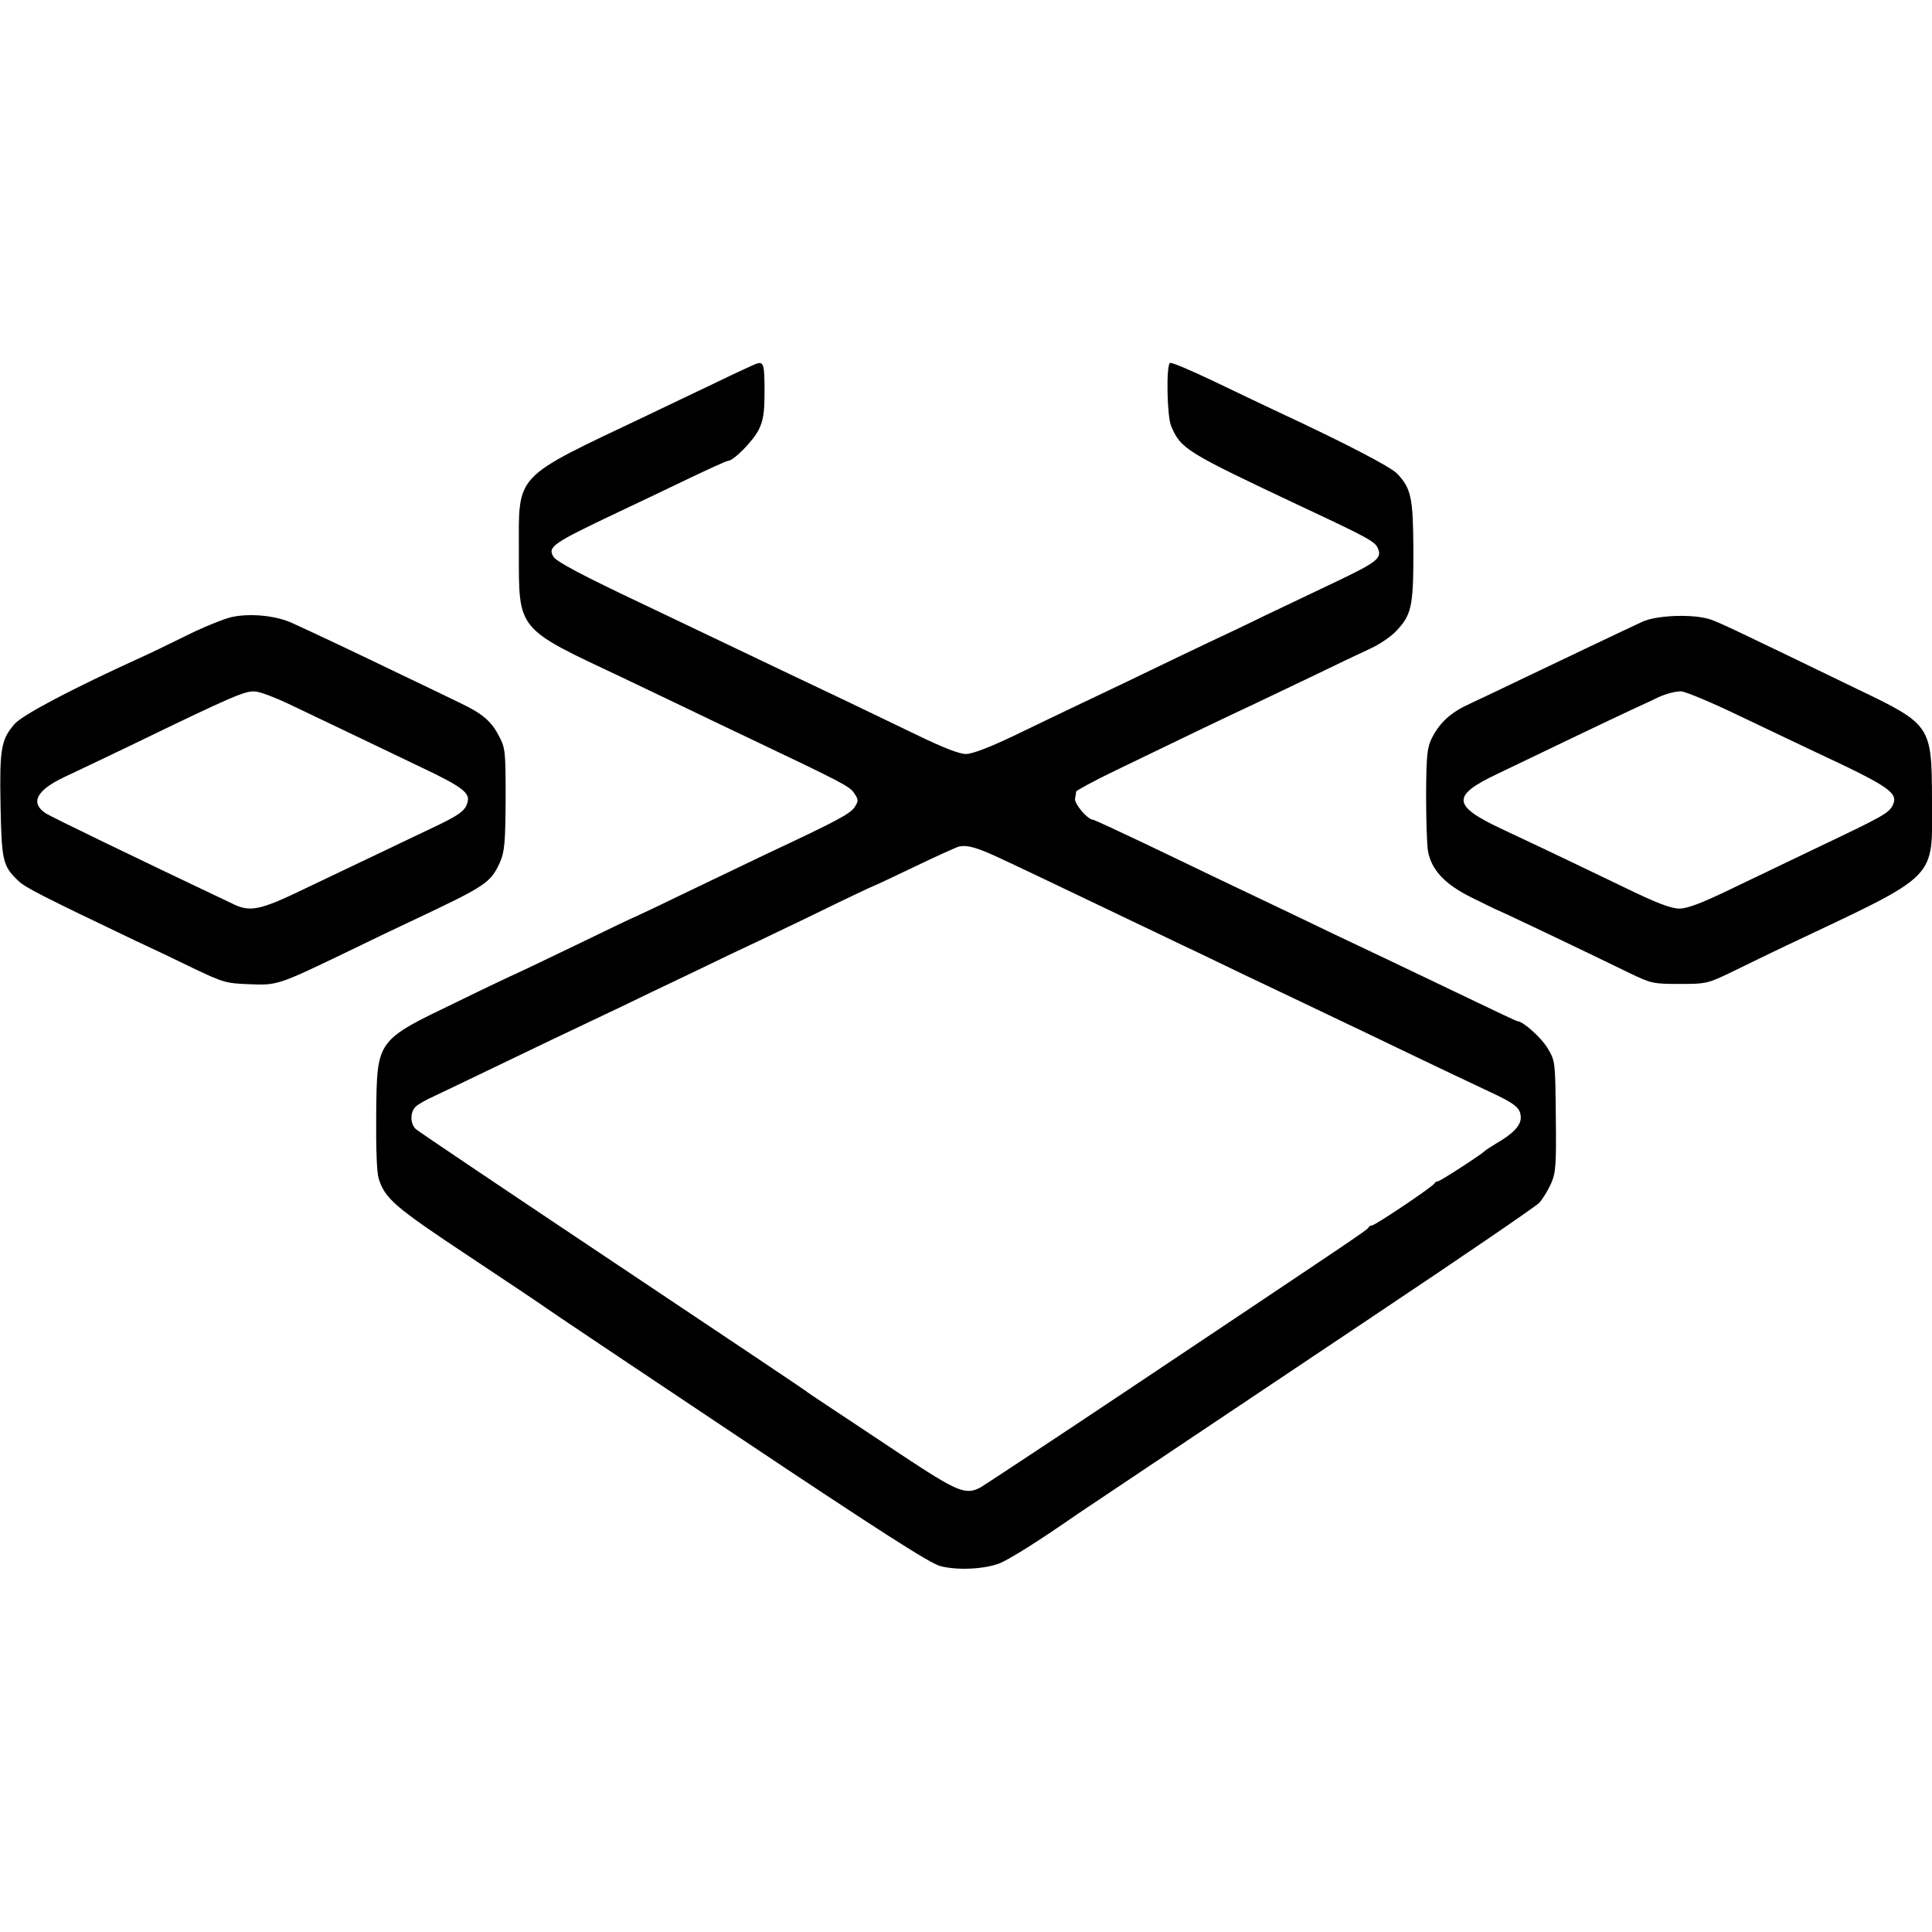
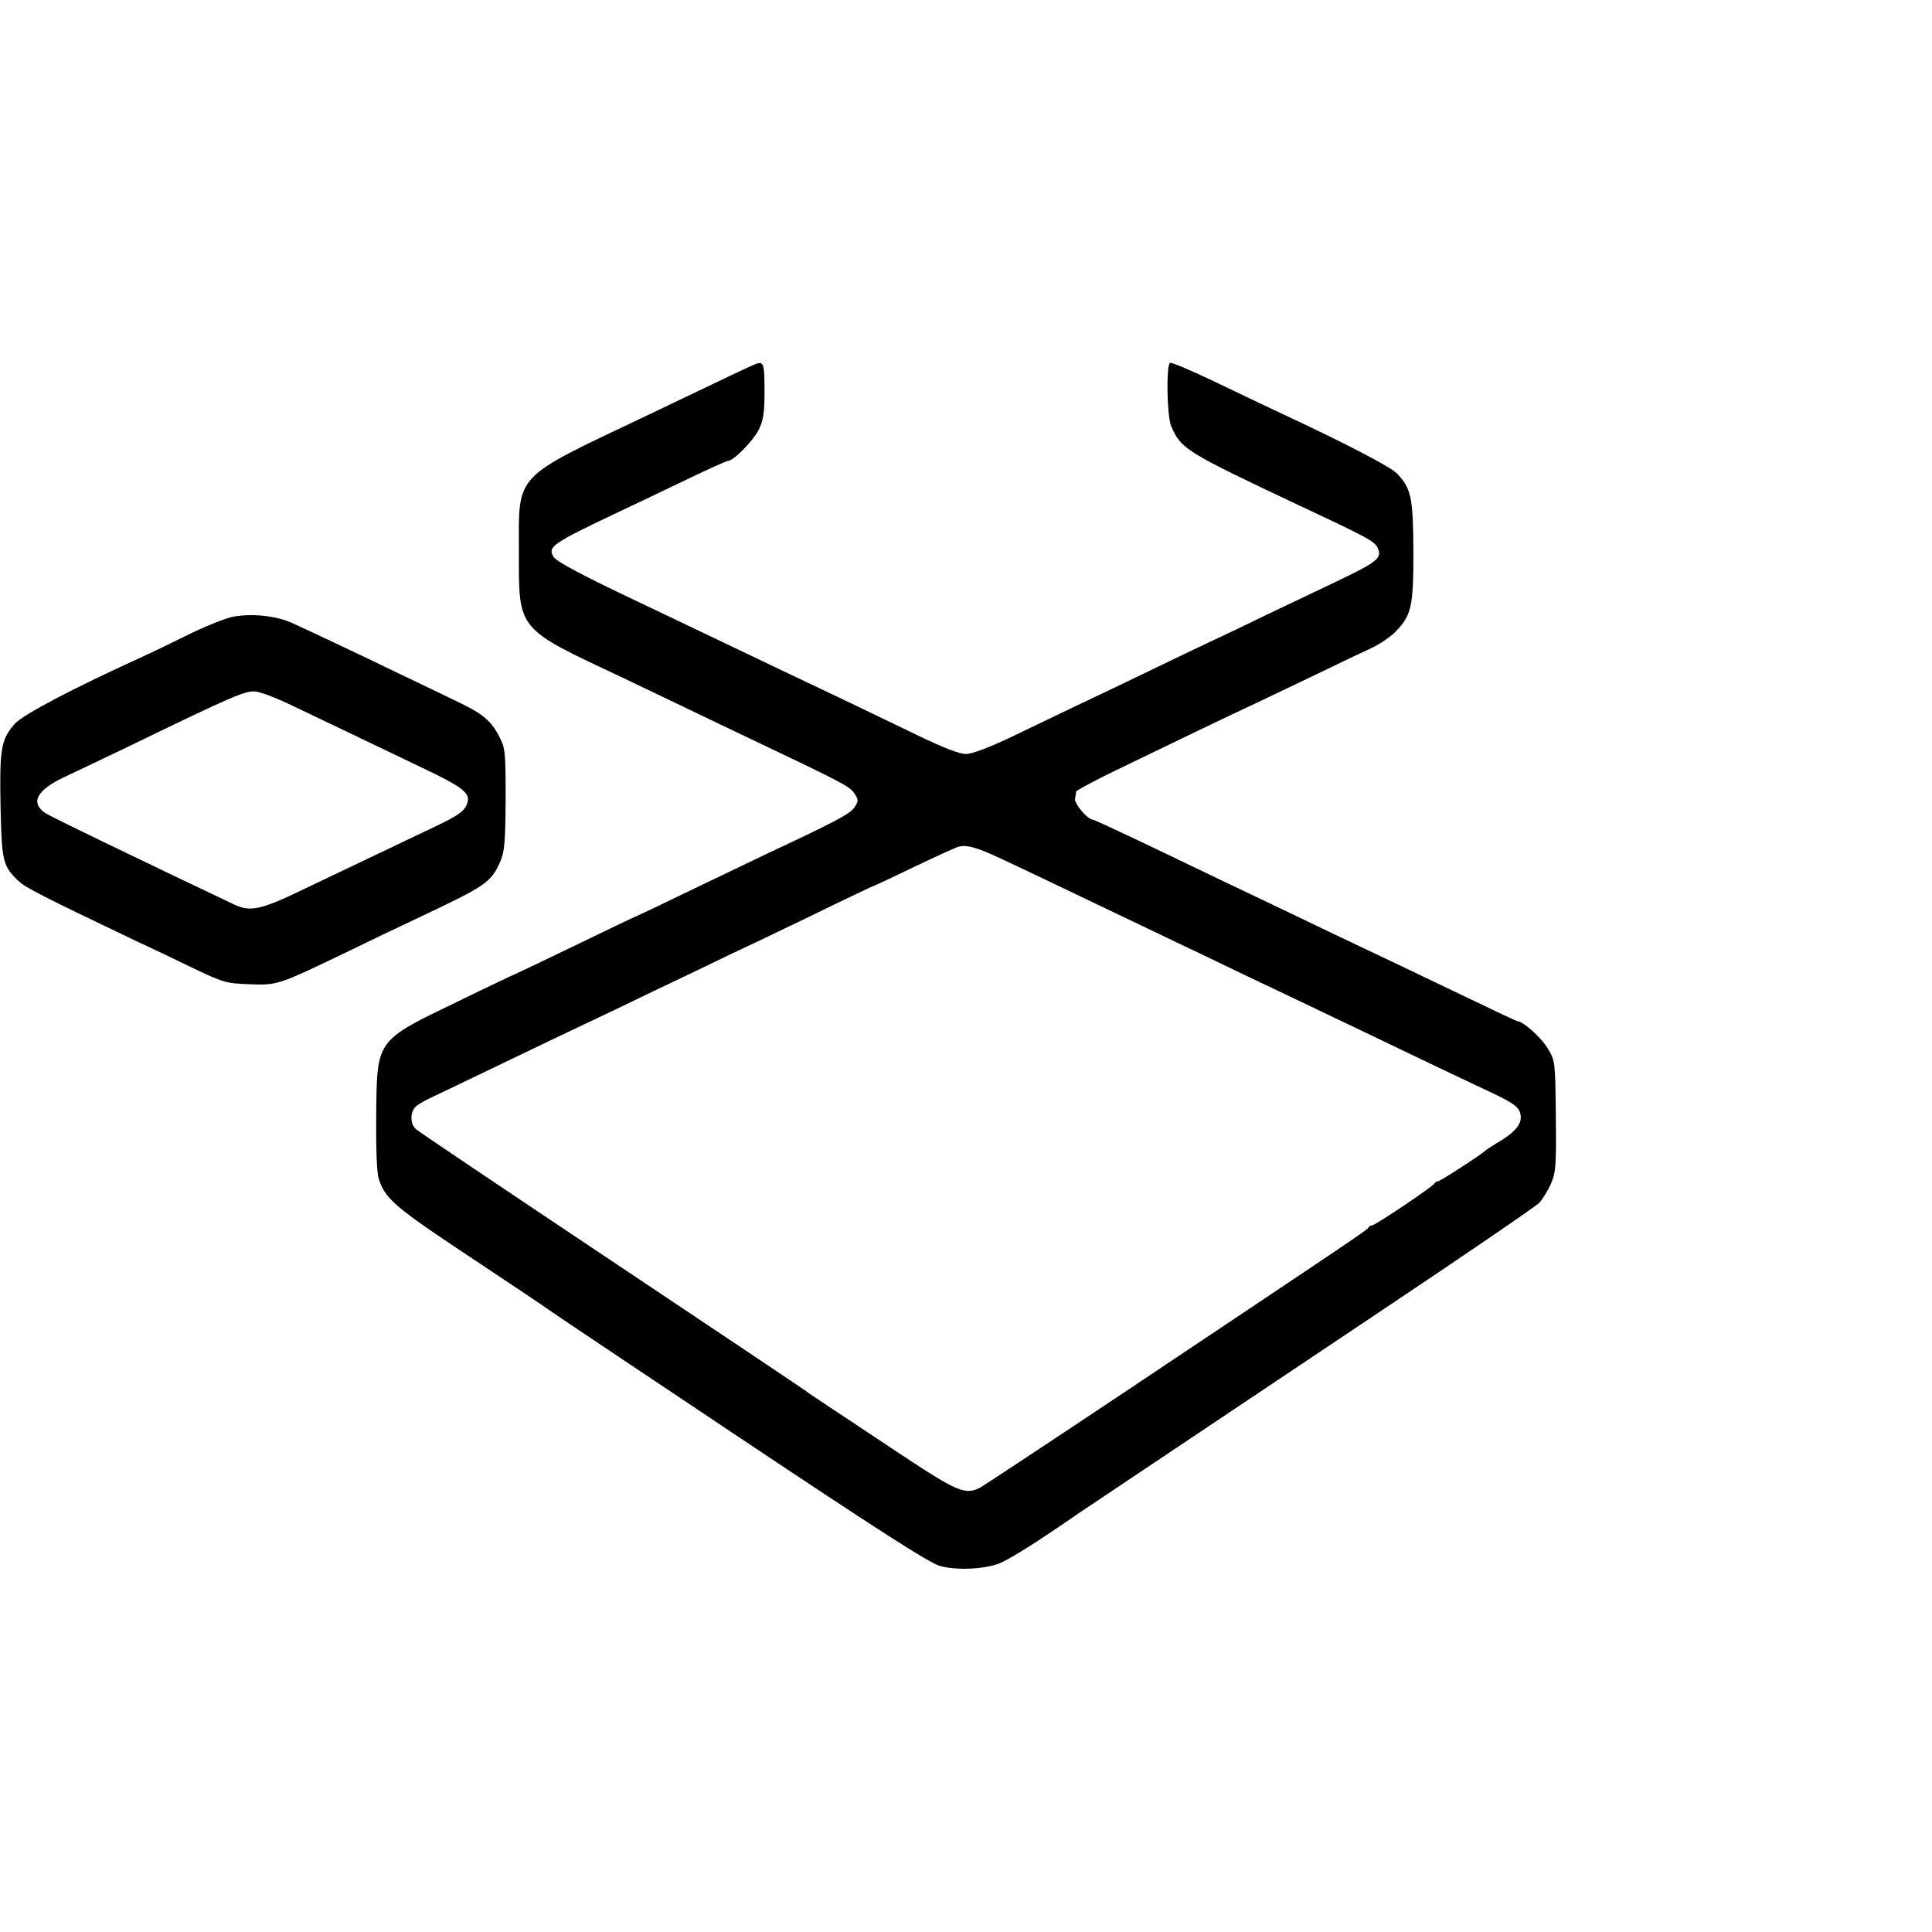
<svg xmlns="http://www.w3.org/2000/svg" version="1.0" width="700pt" height="700pt" viewBox="0 0 700 700" preserveAspectRatio="xMidYMid meet">
  <g transform="translate(0,700) scale(0.1,-0.1)" fill="#000000" stroke="none">
-     <path d="M2740 5682 c-8 -3 -76 -34 -150 -70 -74 -35 -184 -88 -245 -117 -490 -233 -465 -206 -465 -495 0 -286 -10 -274 375 -455 50 -24 153 -73 230 -110 77 -37 181 -87 230 -110 334 -159 364 -174 380 -199 16 -24 16 -28 1 -51 -16 -24 -67 -51 -321 -170 -38 -18 -159 -76 -269 -129 -109 -53 -200 -96 -201 -96 -2 0 -101 -47 -220 -105 -120 -58 -219 -105 -220 -105 -1 0 -95 -44 -207 -99 -297 -143 -292 -136 -295 -411 -1 -121 2 -208 9 -230 23 -73 56 -102 332 -285 149 -99 273 -182 276 -185 3 -3 313 -211 691 -463 512 -342 698 -461 735 -471 60 -16 154 -12 211 8 35 12 150 85 288 181 21 14 142 95 1070 716 319 213 590 398 602 411 12 13 31 44 42 68 18 41 20 65 18 245 -2 197 -2 201 -29 246 -22 38 -90 99 -110 99 -3 0 -84 38 -179 84 -96 46 -219 105 -274 131 -55 26 -152 72 -215 102 -107 52 -165 79 -410 196 -52 25 -175 84 -273 131 -99 47 -183 86 -187 86 -19 0 -68 58 -65 76 2 10 4 22 4 26 1 4 65 39 144 77 215 104 412 199 507 243 47 22 146 70 220 105 74 36 162 78 195 93 33 15 74 43 92 62 57 59 64 89 64 288 -1 196 -7 229 -59 284 -24 25 -189 111 -447 231 -38 18 -137 65 -218 104 -82 39 -152 69 -158 66 -14 -9 -11 -191 4 -228 36 -84 50 -93 472 -292 239 -112 267 -127 277 -151 16 -36 -1 -50 -152 -122 -74 -35 -187 -89 -250 -119 -63 -31 -155 -75 -205 -98 -49 -23 -157 -75 -240 -115 -82 -40 -193 -92 -245 -117 -52 -25 -155 -74 -229 -110 -86 -41 -147 -64 -170 -65 -25 0 -82 22 -181 70 -155 75 -324 156 -485 232 -55 26 -165 79 -245 117 -80 38 -197 94 -260 124 -220 104 -314 154 -325 172 -21 36 -4 48 230 159 66 31 181 86 256 122 75 36 141 66 146 66 21 0 92 73 112 113 17 35 21 62 21 140 0 97 -3 108 -30 99z m880 -1790 c84 -39 228 -108 435 -207 77 -37 181 -86 230 -110 50 -23 146 -70 215 -103 69 -33 170 -81 225 -107 55 -26 154 -74 220 -105 289 -139 385 -184 455 -217 92 -43 110 -58 110 -93 0 -28 -28 -58 -89 -93 -20 -12 -38 -24 -41 -27 -11 -12 -162 -110 -170 -110 -5 0 -10 -3 -12 -7 -4 -11 -216 -153 -227 -153 -5 0 -11 -3 -13 -8 -3 -8 -74 -55 -873 -589 -280 -187 -520 -345 -532 -352 -55 -29 -83 -17 -290 120 -109 73 -229 152 -268 178 -38 25 -72 48 -75 51 -3 3 -318 214 -700 469 -382 255 -703 471 -712 479 -23 19 -23 65 0 84 9 8 37 24 62 35 25 12 122 58 215 103 160 77 264 127 465 222 47 23 168 81 269 129 101 49 185 89 186 89 1 0 105 50 230 110 124 61 228 110 230 110 2 0 68 31 147 69 79 38 152 71 163 74 30 6 63 -3 145 -41z" />
+     <path d="M2740 5682 c-8 -3 -76 -34 -150 -70 -74 -35 -184 -88 -245 -117 -490 -233 -465 -206 -465 -495 0 -286 -10 -274 375 -455 50 -24 153 -73 230 -110 77 -37 181 -87 230 -110 334 -159 364 -174 380 -199 16 -24 16 -28 1 -51 -16 -24 -67 -51 -321 -170 -38 -18 -159 -76 -269 -129 -109 -53 -200 -96 -201 -96 -2 0 -101 -47 -220 -105 -120 -58 -219 -105 -220 -105 -1 0 -95 -44 -207 -99 -297 -143 -292 -136 -295 -411 -1 -121 2 -208 9 -230 23 -73 56 -102 332 -285 149 -99 273 -182 276 -185 3 -3 313 -211 691 -463 512 -342 698 -461 735 -471 60 -16 154 -12 211 8 35 12 150 85 288 181 21 14 142 95 1070 716 319 213 590 398 602 411 12 13 31 44 42 68 18 41 20 65 18 245 -2 197 -2 201 -29 246 -22 38 -90 99 -110 99 -3 0 -84 38 -179 84 -96 46 -219 105 -274 131 -55 26 -152 72 -215 102 -107 52 -165 79 -410 196 -52 25 -175 84 -273 131 -99 47 -183 86 -187 86 -19 0 -68 58 -65 76 2 10 4 22 4 26 1 4 65 39 144 77 215 104 412 199 507 243 47 22 146 70 220 105 74 36 162 78 195 93 33 15 74 43 92 62 57 59 64 89 64 288 -1 196 -7 229 -59 284 -24 25 -189 111 -447 231 -38 18 -137 65 -218 104 -82 39 -152 69 -158 66 -14 -9 -11 -191 4 -228 36 -84 50 -93 472 -292 239 -112 267 -127 277 -151 16 -36 -1 -50 -152 -122 -74 -35 -187 -89 -250 -119 -63 -31 -155 -75 -205 -98 -49 -23 -157 -75 -240 -115 -82 -40 -193 -92 -245 -117 -52 -25 -155 -74 -229 -110 -86 -41 -147 -64 -170 -65 -25 0 -82 22 -181 70 -155 75 -324 156 -485 232 -55 26 -165 79 -245 117 -80 38 -197 94 -260 124 -220 104 -314 154 -325 172 -21 36 -4 48 230 159 66 31 181 86 256 122 75 36 141 66 146 66 21 0 92 73 112 113 17 35 21 62 21 140 0 97 -3 108 -30 99m880 -1790 c84 -39 228 -108 435 -207 77 -37 181 -86 230 -110 50 -23 146 -70 215 -103 69 -33 170 -81 225 -107 55 -26 154 -74 220 -105 289 -139 385 -184 455 -217 92 -43 110 -58 110 -93 0 -28 -28 -58 -89 -93 -20 -12 -38 -24 -41 -27 -11 -12 -162 -110 -170 -110 -5 0 -10 -3 -12 -7 -4 -11 -216 -153 -227 -153 -5 0 -11 -3 -13 -8 -3 -8 -74 -55 -873 -589 -280 -187 -520 -345 -532 -352 -55 -29 -83 -17 -290 120 -109 73 -229 152 -268 178 -38 25 -72 48 -75 51 -3 3 -318 214 -700 469 -382 255 -703 471 -712 479 -23 19 -23 65 0 84 9 8 37 24 62 35 25 12 122 58 215 103 160 77 264 127 465 222 47 23 168 81 269 129 101 49 185 89 186 89 1 0 105 50 230 110 124 61 228 110 230 110 2 0 68 31 147 69 79 38 152 71 163 74 30 6 63 -3 145 -41z" />
    <path d="M838 4764 c-29 -7 -103 -37 -163 -67 -61 -30 -133 -65 -160 -77 -253 -115 -433 -210 -462 -243 -49 -56 -55 -90 -51 -297 4 -200 8 -218 65 -272 25 -24 88 -56 423 -216 52 -24 147 -69 210 -100 109 -52 120 -55 203 -58 102 -4 104 -3 342 111 88 43 207 100 265 127 252 119 268 130 302 205 16 37 19 69 20 226 0 170 -1 186 -22 226 -29 58 -61 85 -145 125 -38 19 -133 64 -210 101 -159 77 -329 157 -395 187 -60 28 -155 37 -222 22z m207 -314 c44 -21 143 -68 220 -105 77 -37 196 -94 265 -127 137 -65 171 -89 165 -120 -7 -35 -27 -50 -140 -103 -199 -95 -304 -145 -453 -216 -157 -76 -195 -84 -254 -56 -356 169 -658 315 -682 330 -58 38 -34 84 68 132 39 18 143 68 231 110 386 187 427 205 464 199 20 -3 72 -23 116 -44z" />
-     <path d="M5950 4747 c-63 -29 -291 -138 -440 -209 -69 -33 -152 -73 -185 -88 -68 -31 -108 -67 -137 -124 -17 -34 -20 -60 -21 -205 0 -91 3 -184 7 -206 13 -67 60 -118 156 -166 47 -23 87 -43 90 -44 8 -2 284 -133 485 -231 77 -37 84 -39 180 -39 98 0 102 1 195 46 52 26 138 67 190 92 564 267 530 234 530 531 -1 267 -3 271 -270 399 -442 214 -497 240 -531 252 -59 21 -196 17 -249 -8z m355 -342 c99 -47 220 -105 269 -128 276 -129 306 -150 283 -196 -14 -27 -37 -40 -262 -147 -88 -42 -230 -110 -315 -151 -111 -54 -166 -75 -195 -75 -30 0 -81 19 -200 77 -160 77 -245 118 -447 213 -176 83 -179 119 -15 197 56 27 180 86 275 132 96 46 193 92 215 102 23 11 66 30 94 44 30 14 67 23 85 22 18 -2 114 -42 213 -90z" />
  </g>
</svg>